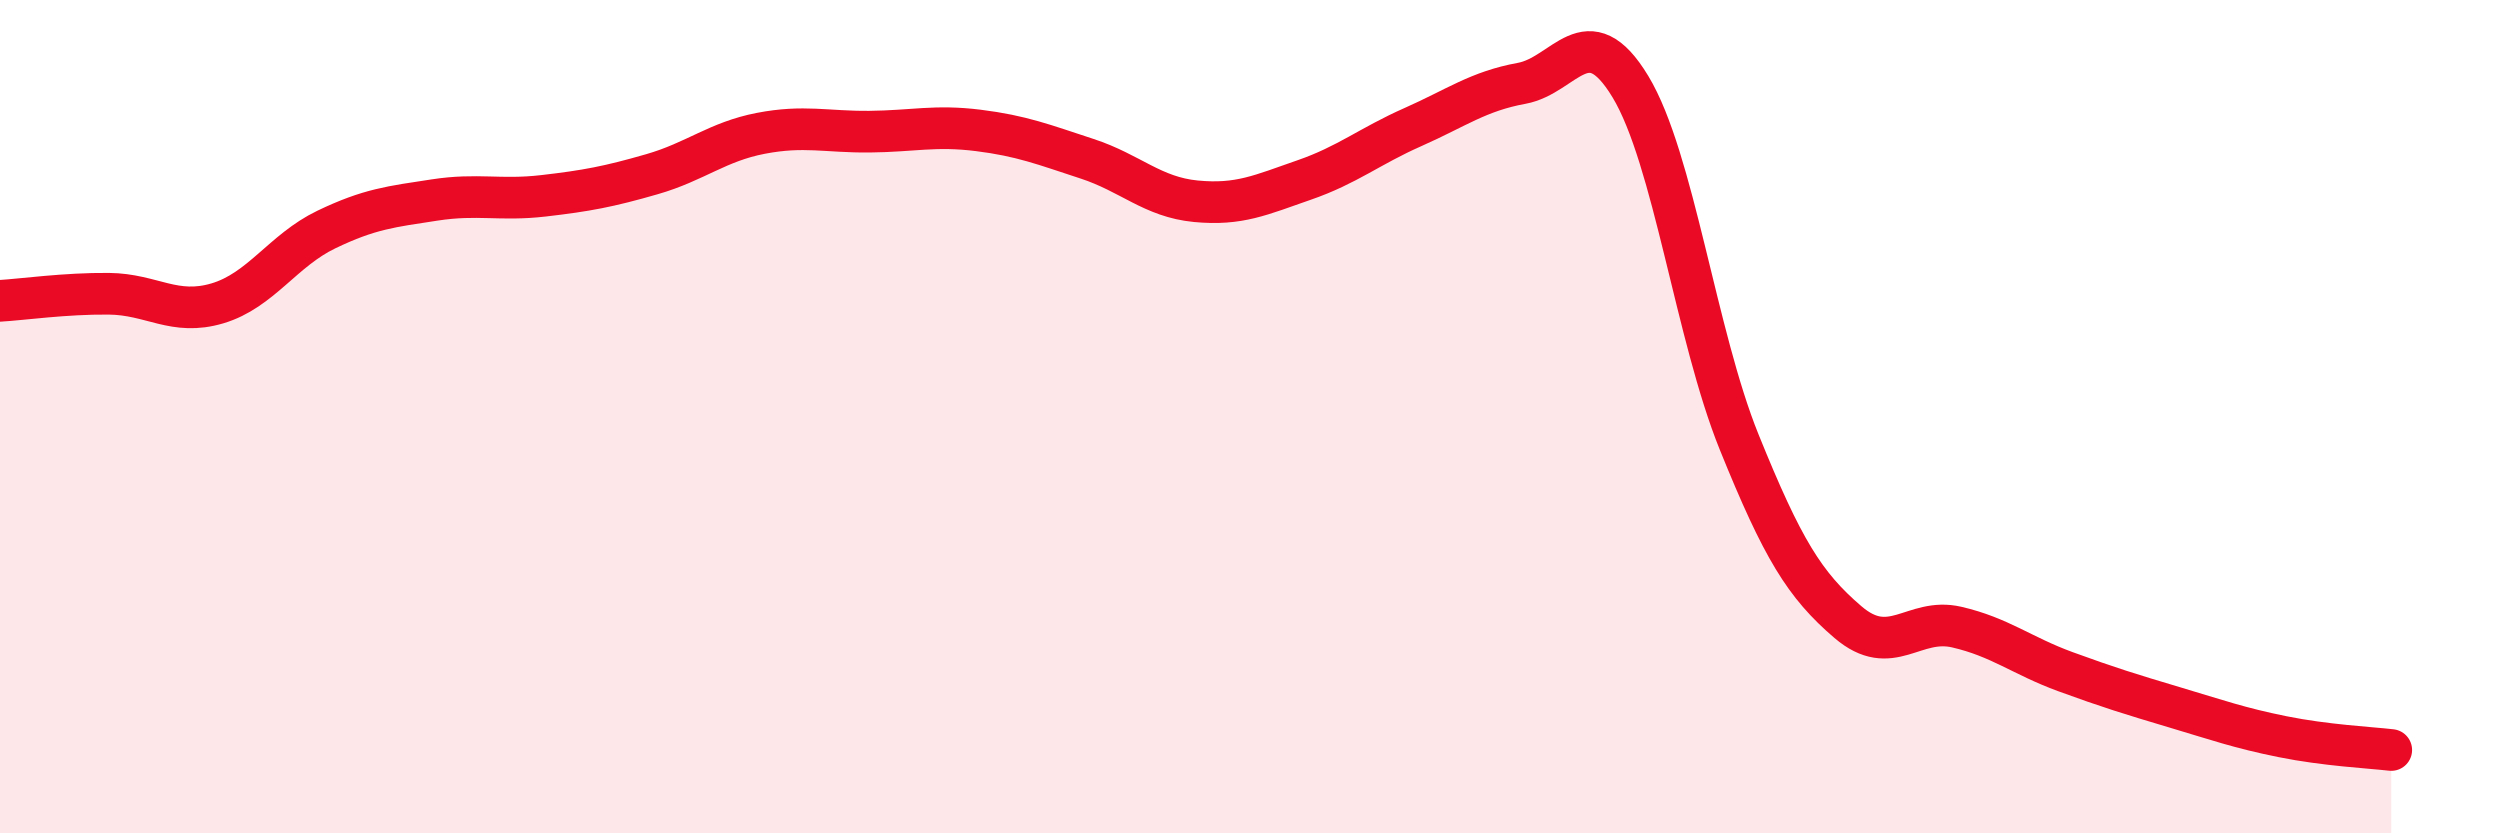
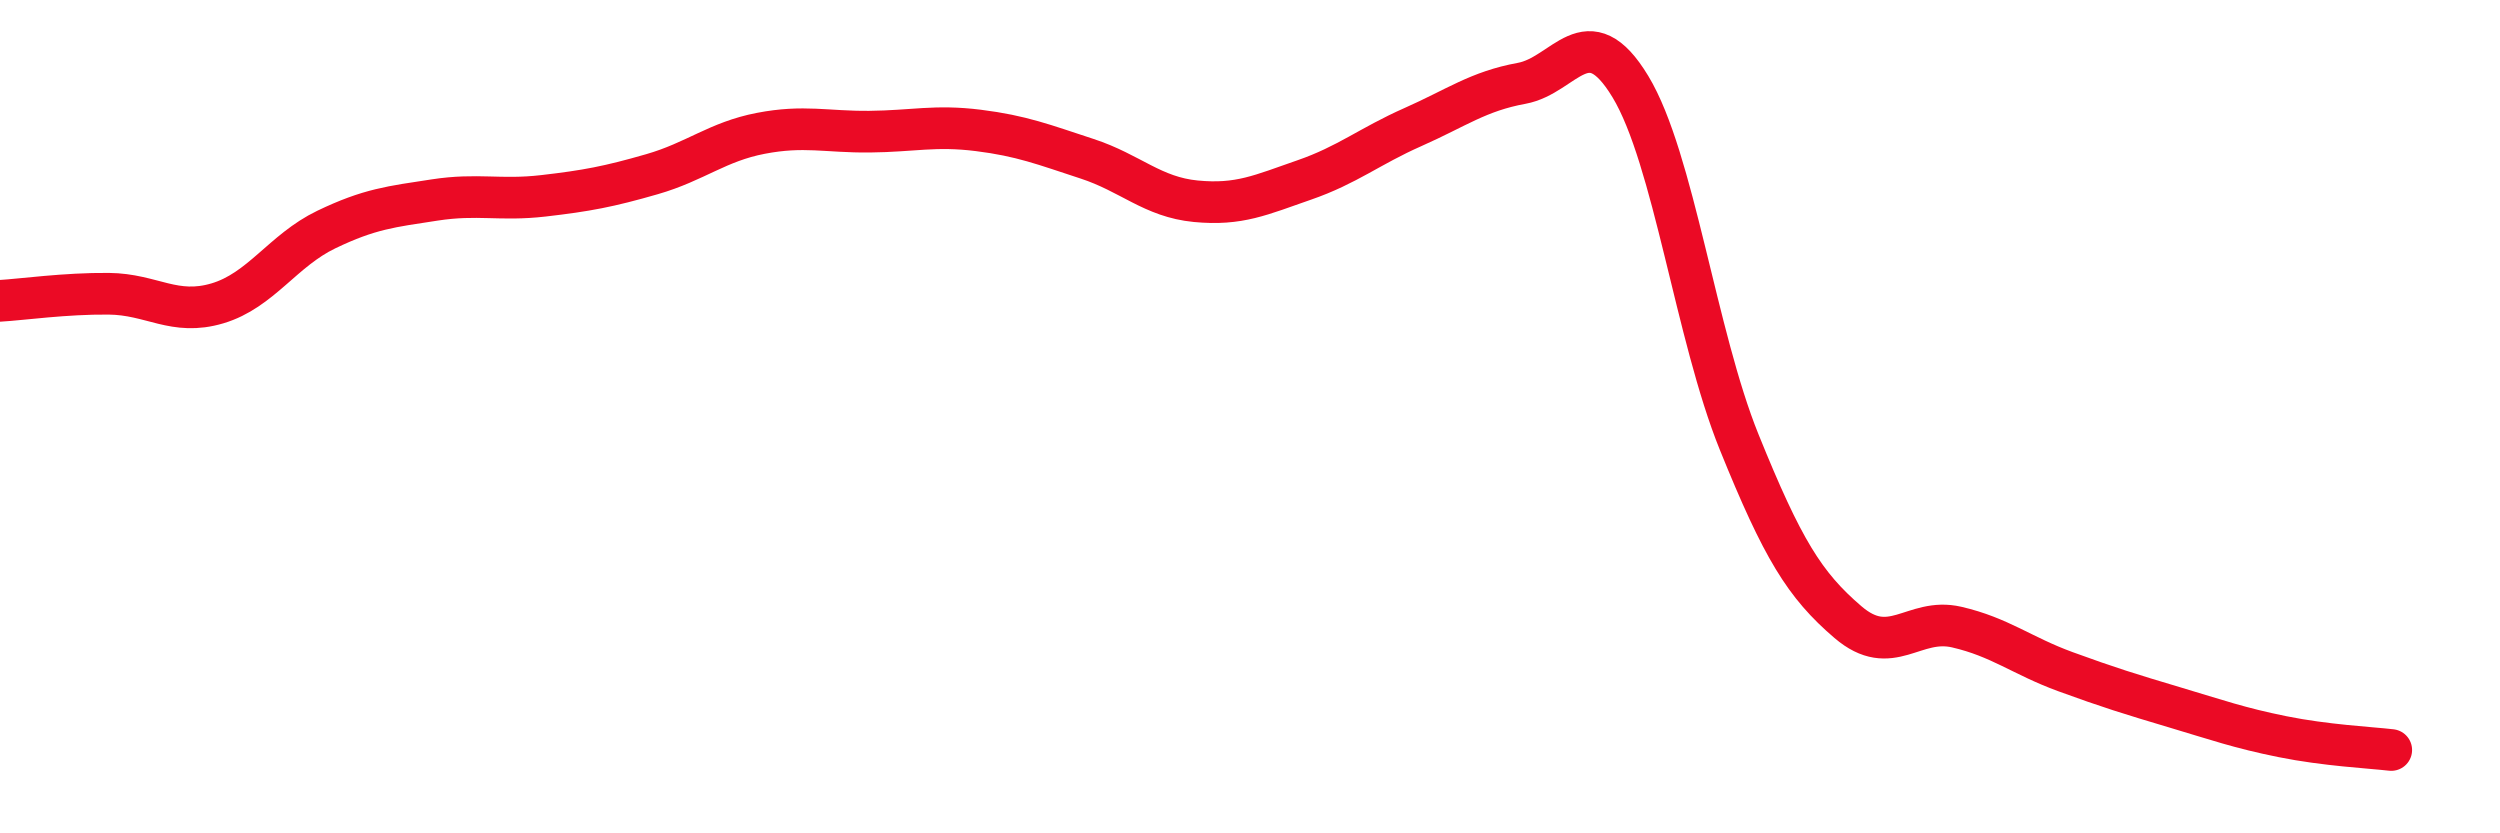
<svg xmlns="http://www.w3.org/2000/svg" width="60" height="20" viewBox="0 0 60 20">
-   <path d="M 0,7.22 C 0.52,7.19 1.57,7.04 2.61,7.05 C 3.65,7.06 4.18,7.59 5.22,7.28 C 6.26,6.97 6.79,6.01 7.83,5.51 C 8.87,5.01 9.39,4.96 10.43,4.8 C 11.47,4.64 12,4.82 13.04,4.7 C 14.08,4.58 14.61,4.48 15.65,4.18 C 16.69,3.88 17.22,3.4 18.26,3.2 C 19.3,3 19.83,3.17 20.87,3.16 C 21.91,3.15 22.44,3 23.48,3.13 C 24.52,3.26 25.05,3.47 26.09,3.81 C 27.13,4.15 27.66,4.73 28.7,4.83 C 29.74,4.93 30.26,4.68 31.3,4.32 C 32.34,3.96 32.87,3.51 33.91,3.05 C 34.95,2.59 35.48,2.19 36.52,2 C 37.56,1.81 38.09,0.36 39.13,2.08 C 40.17,3.8 40.7,8.04 41.74,10.61 C 42.78,13.18 43.31,14.04 44.35,14.93 C 45.39,15.82 45.92,14.81 46.96,15.05 C 48,15.29 48.53,15.74 49.57,16.12 C 50.61,16.5 51.13,16.66 52.17,16.97 C 53.21,17.28 53.74,17.47 54.78,17.68 C 55.82,17.89 56.87,17.94 57.39,18L57.39 20L0 20Z" fill="#EB0A25" opacity="0.1" stroke-linecap="round" stroke-linejoin="round" />
  <path d="M 0,7.22 C 0.52,7.19 1.57,7.04 2.61,7.05 C 3.65,7.06 4.18,7.59 5.22,7.28 C 6.26,6.97 6.79,6.01 7.83,5.51 C 8.87,5.01 9.39,4.96 10.43,4.8 C 11.47,4.64 12,4.82 13.04,4.7 C 14.08,4.58 14.61,4.48 15.65,4.18 C 16.69,3.88 17.22,3.4 18.26,3.2 C 19.3,3 19.83,3.17 20.87,3.16 C 21.91,3.15 22.44,3 23.48,3.13 C 24.52,3.26 25.05,3.47 26.09,3.81 C 27.13,4.15 27.66,4.73 28.7,4.83 C 29.74,4.93 30.26,4.68 31.3,4.32 C 32.34,3.96 32.87,3.51 33.91,3.05 C 34.95,2.59 35.48,2.19 36.52,2 C 37.56,1.81 38.09,0.36 39.13,2.08 C 40.17,3.8 40.7,8.04 41.74,10.61 C 42.78,13.18 43.31,14.04 44.35,14.93 C 45.39,15.82 45.92,14.81 46.96,15.05 C 48,15.29 48.53,15.74 49.57,16.12 C 50.61,16.5 51.13,16.66 52.17,16.97 C 53.21,17.28 53.74,17.47 54.78,17.68 C 55.82,17.89 56.87,17.94 57.39,18" stroke="#EB0A25" stroke-width="1" fill="none" stroke-linecap="round" stroke-linejoin="round" />
</svg>